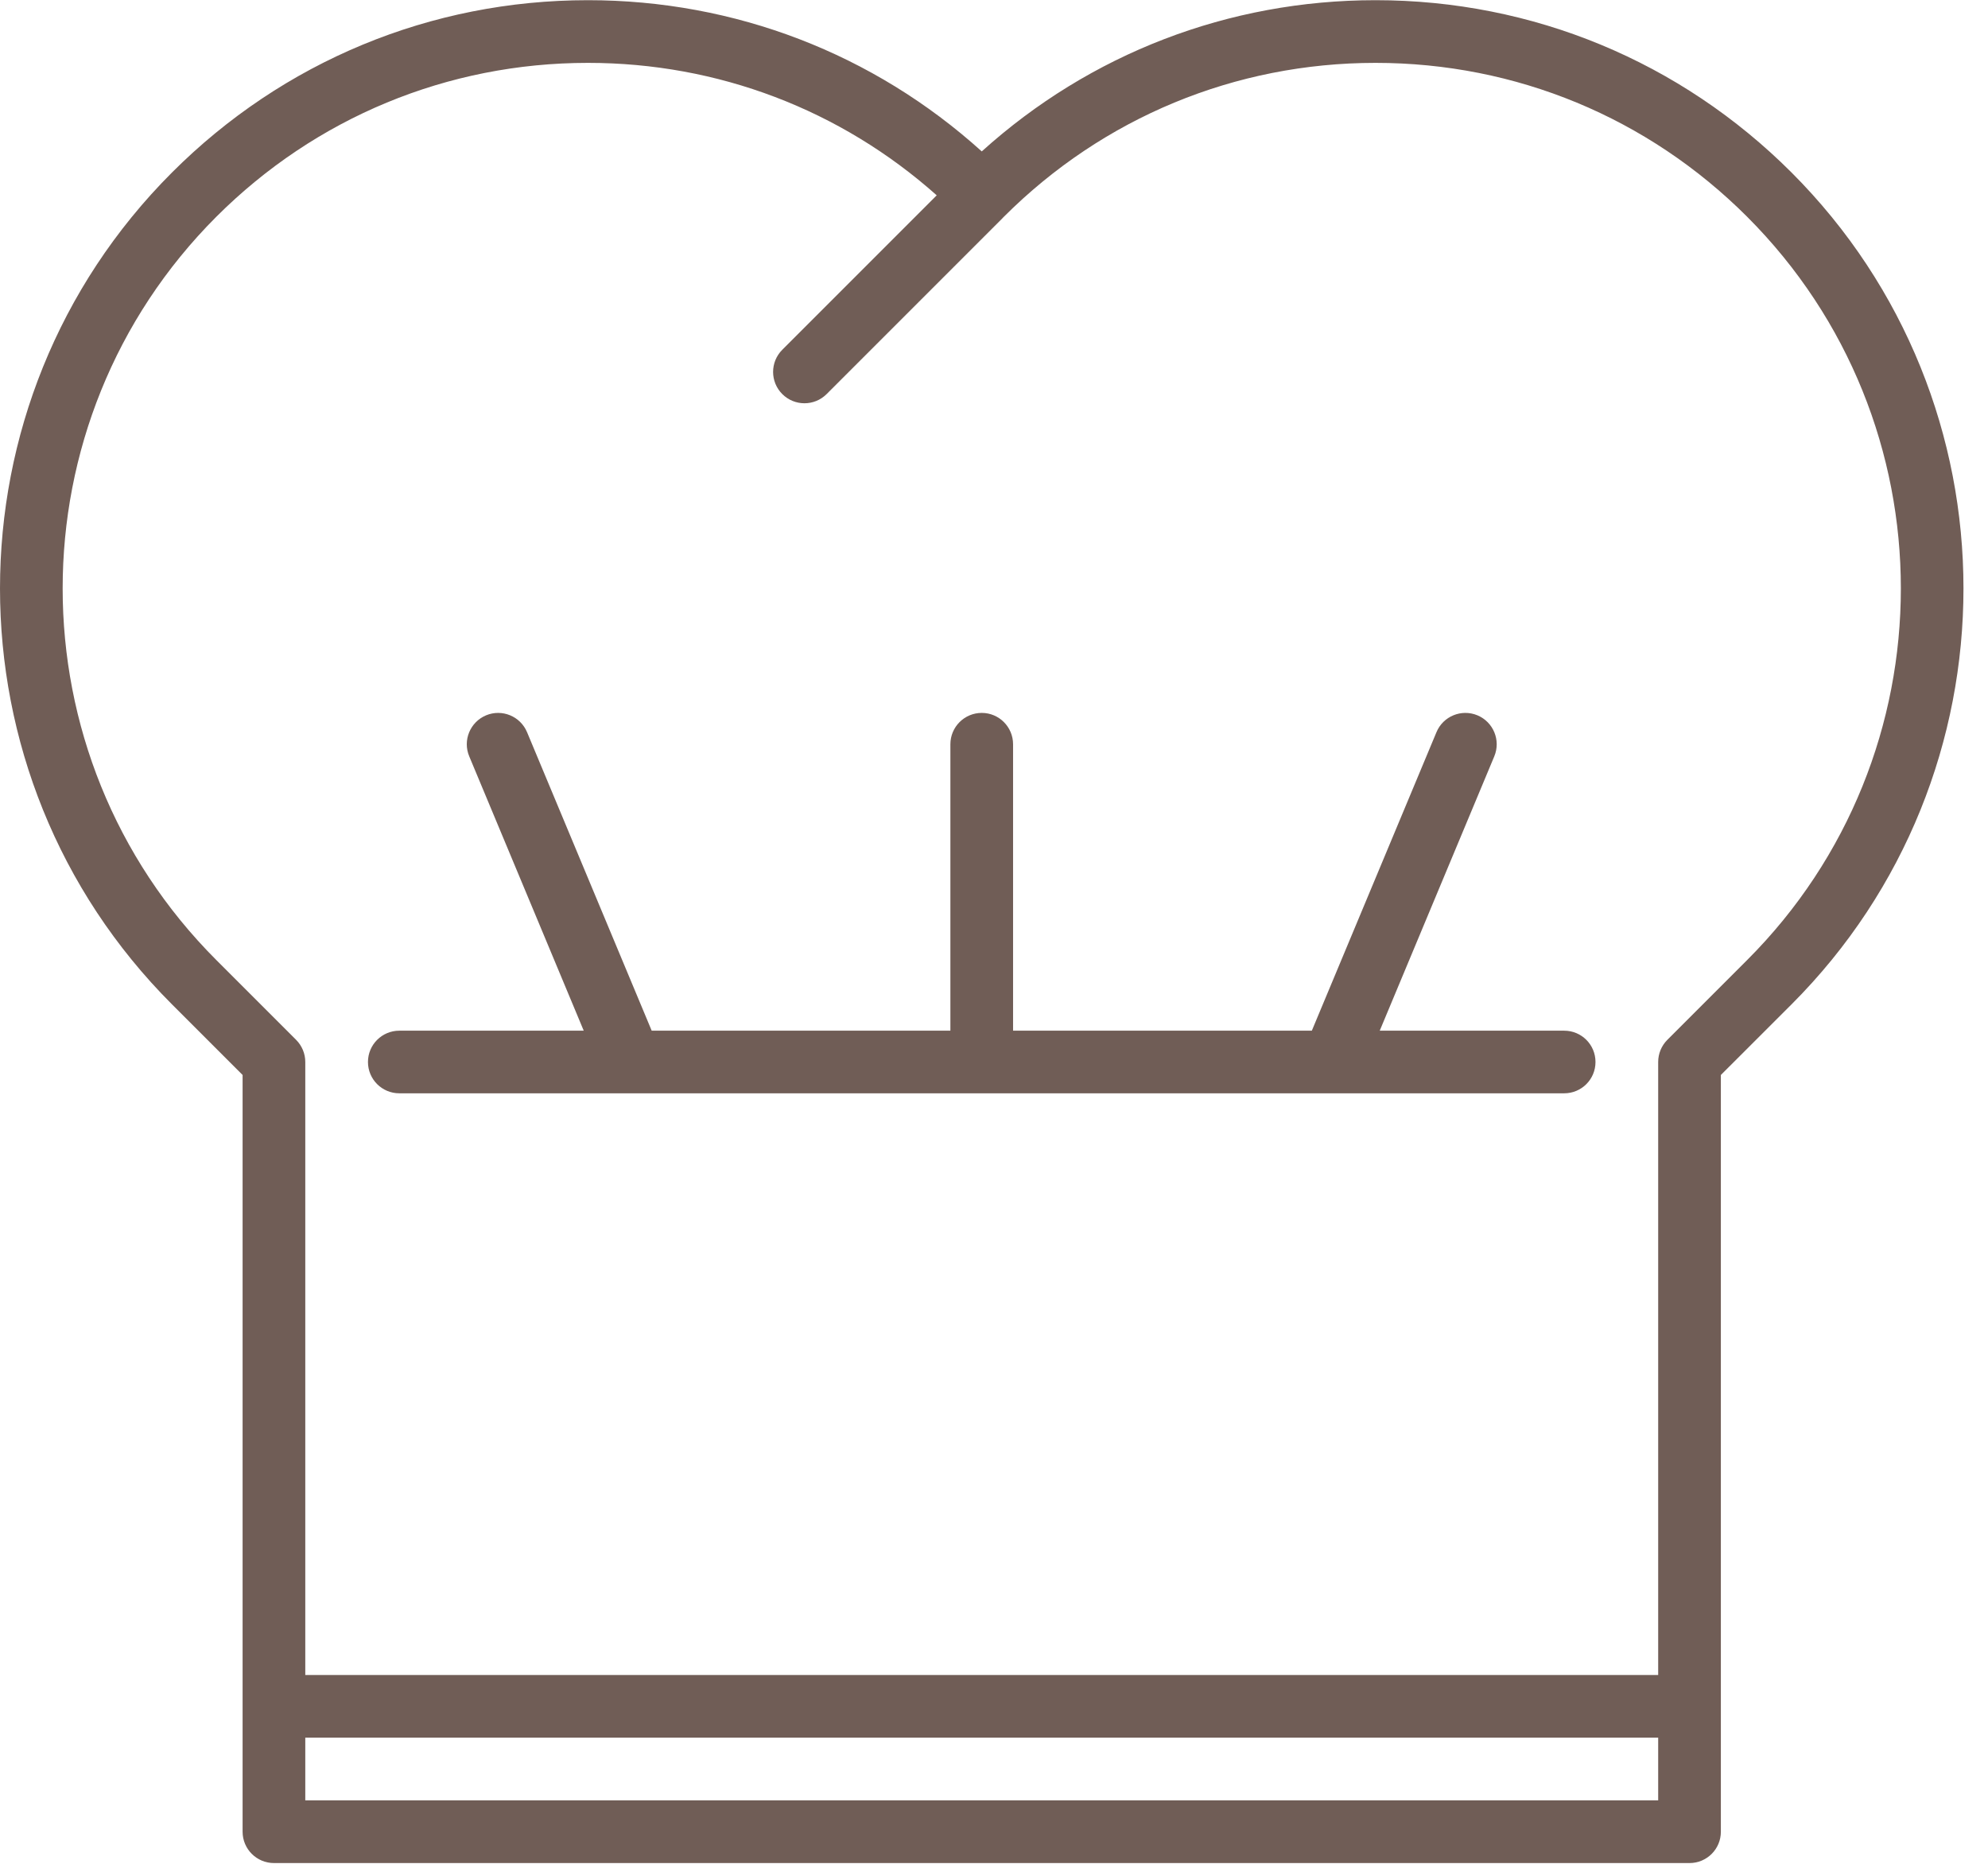
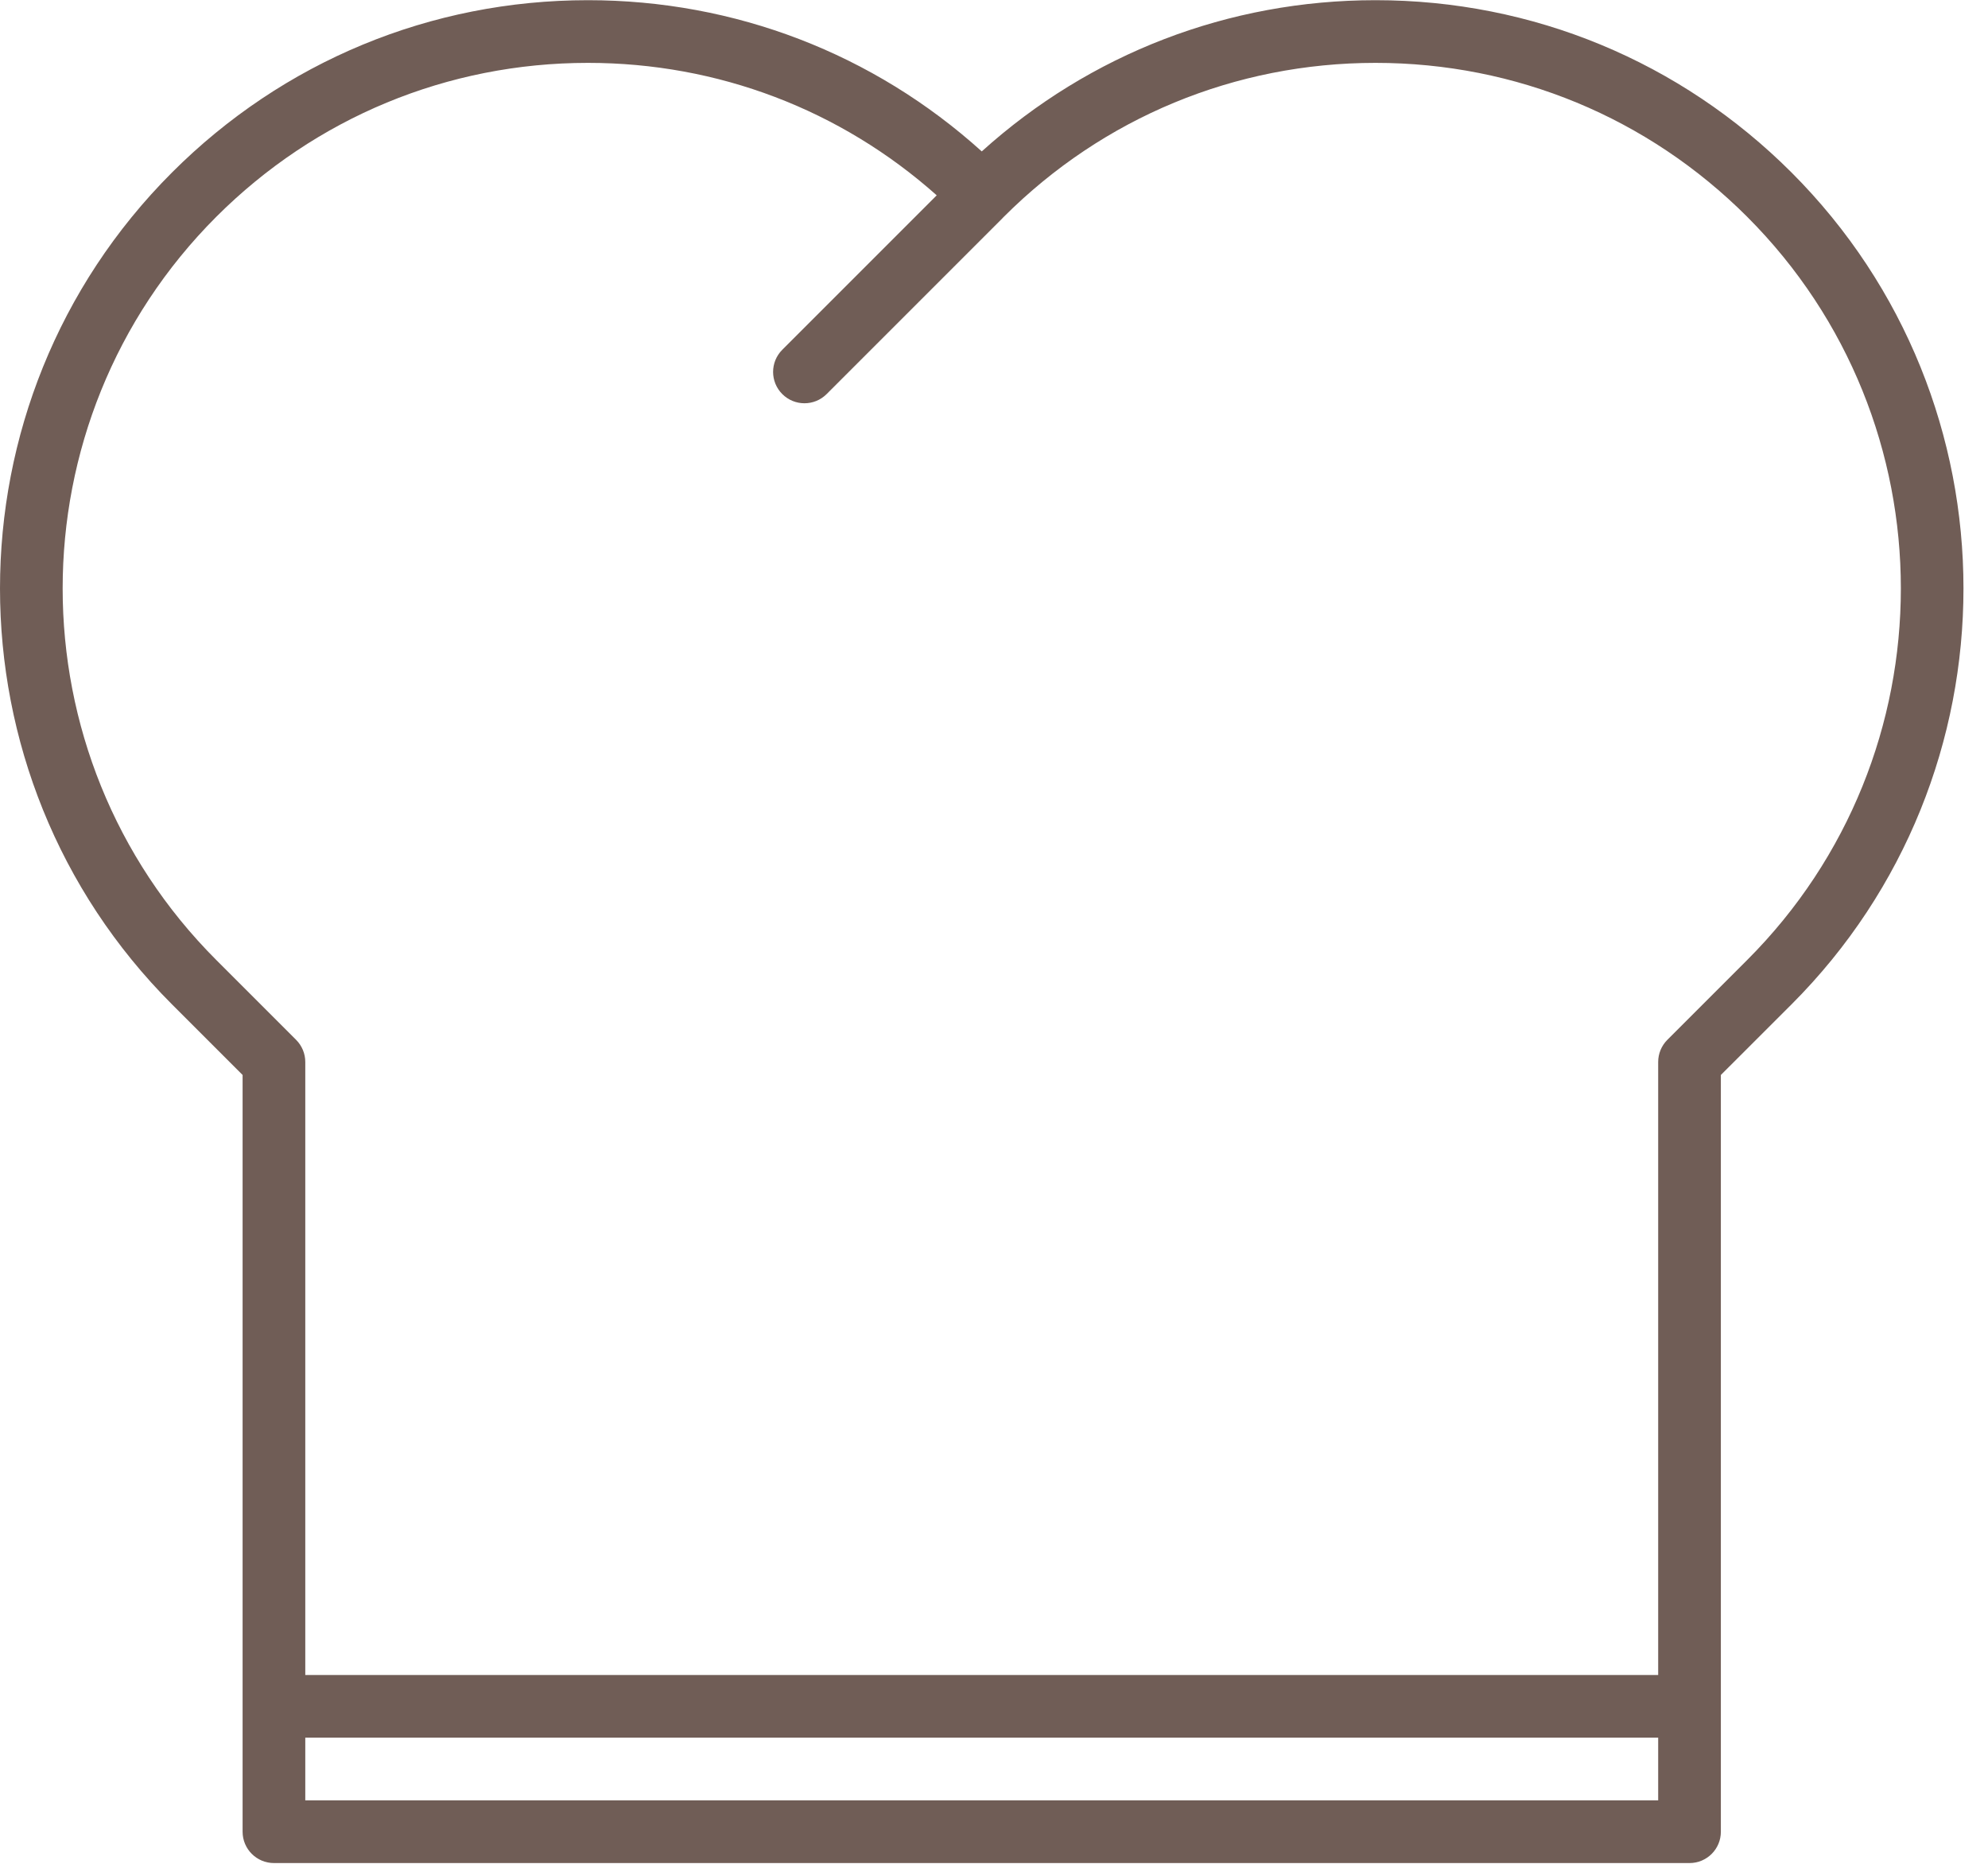
<svg xmlns="http://www.w3.org/2000/svg" width="32px" height="30px" viewBox="0 0 32 30" version="1.1">
  <title>cook-hat</title>
  <desc>Created with Sketch.</desc>
  <defs />
  <g id="Ricette" stroke="none" stroke-width="1" fill="none" fill-rule="evenodd">
    <g id="Desktop-HD" transform="translate(-878, -1201)" fill-rule="nonzero" fill="#705D56">
      <g id="cook-hat" transform="translate(878, 1201)">
        <g id="Capa_1">
          <g id="Group">
            <path d="M28.837,2.776 C27.048,0.988 24.67,0.003 22.141,0.003 C19.777,0.003 17.545,0.864 15.803,2.437 C14.061,0.864 11.829,0.003 9.464,0.003 C6.935,0.003 4.557,0.988 2.769,2.776 C-0.923,6.468 -0.923,12.475 2.769,16.167 L3.905,17.303 L3.905,29.484 C3.905,29.762 4.131,29.988 4.41,29.988 L27.196,29.988 C27.475,29.988 27.7,29.762 27.7,29.484 L27.7,17.303 L28.837,16.167 C32.528,12.475 32.528,6.468 28.837,2.776 Z M4.914,28.979 L4.914,27.97 L26.691,27.97 L26.691,28.979 L4.914,28.979 Z M28.123,15.453 L26.839,16.737 C26.744,16.832 26.691,16.96 26.691,17.094 L26.691,26.961 L4.914,26.961 L4.914,17.094 C4.914,16.96 4.861,16.832 4.766,16.737 L3.482,15.453 C0.184,12.155 0.184,6.788 3.482,3.489 C5.08,1.892 7.205,1.012 9.464,1.012 C11.555,1.012 13.529,1.765 15.078,3.144 L12.592,5.63 C12.395,5.827 12.395,6.146 12.592,6.343 C12.691,6.442 12.82,6.491 12.949,6.491 C13.078,6.491 13.207,6.442 13.306,6.343 L16.136,3.513 C16.14,3.509 16.143,3.505 16.147,3.501 C16.151,3.497 16.155,3.493 16.159,3.489 C17.757,1.892 19.882,1.012 22.141,1.012 C24.401,1.012 26.525,1.892 28.123,3.489 C31.422,6.788 31.422,12.155 28.123,15.453 Z" id="Shape" />
-             <path d="M25.178,16.59 L22.209,16.59 L24.053,12.174 C24.16,11.917 24.039,11.622 23.782,11.514 C23.525,11.407 23.229,11.528 23.122,11.786 L21.116,16.59 L16.307,16.59 L16.307,11.98 C16.307,11.701 16.081,11.475 15.803,11.475 C15.524,11.475 15.298,11.701 15.298,11.98 L15.298,16.59 L10.49,16.59 L8.484,11.786 C8.376,11.528 8.081,11.407 7.824,11.514 C7.567,11.622 7.445,11.917 7.553,12.174 L9.396,16.59 L6.428,16.59 C6.149,16.59 5.923,16.815 5.923,17.094 C5.923,17.373 6.149,17.598 6.428,17.598 L25.178,17.598 C25.457,17.598 25.682,17.373 25.682,17.094 C25.682,16.815 25.457,16.59 25.178,16.59 Z" id="Shape" />
          </g>
        </g>
      </g>
    </g>
  </g>
</svg>